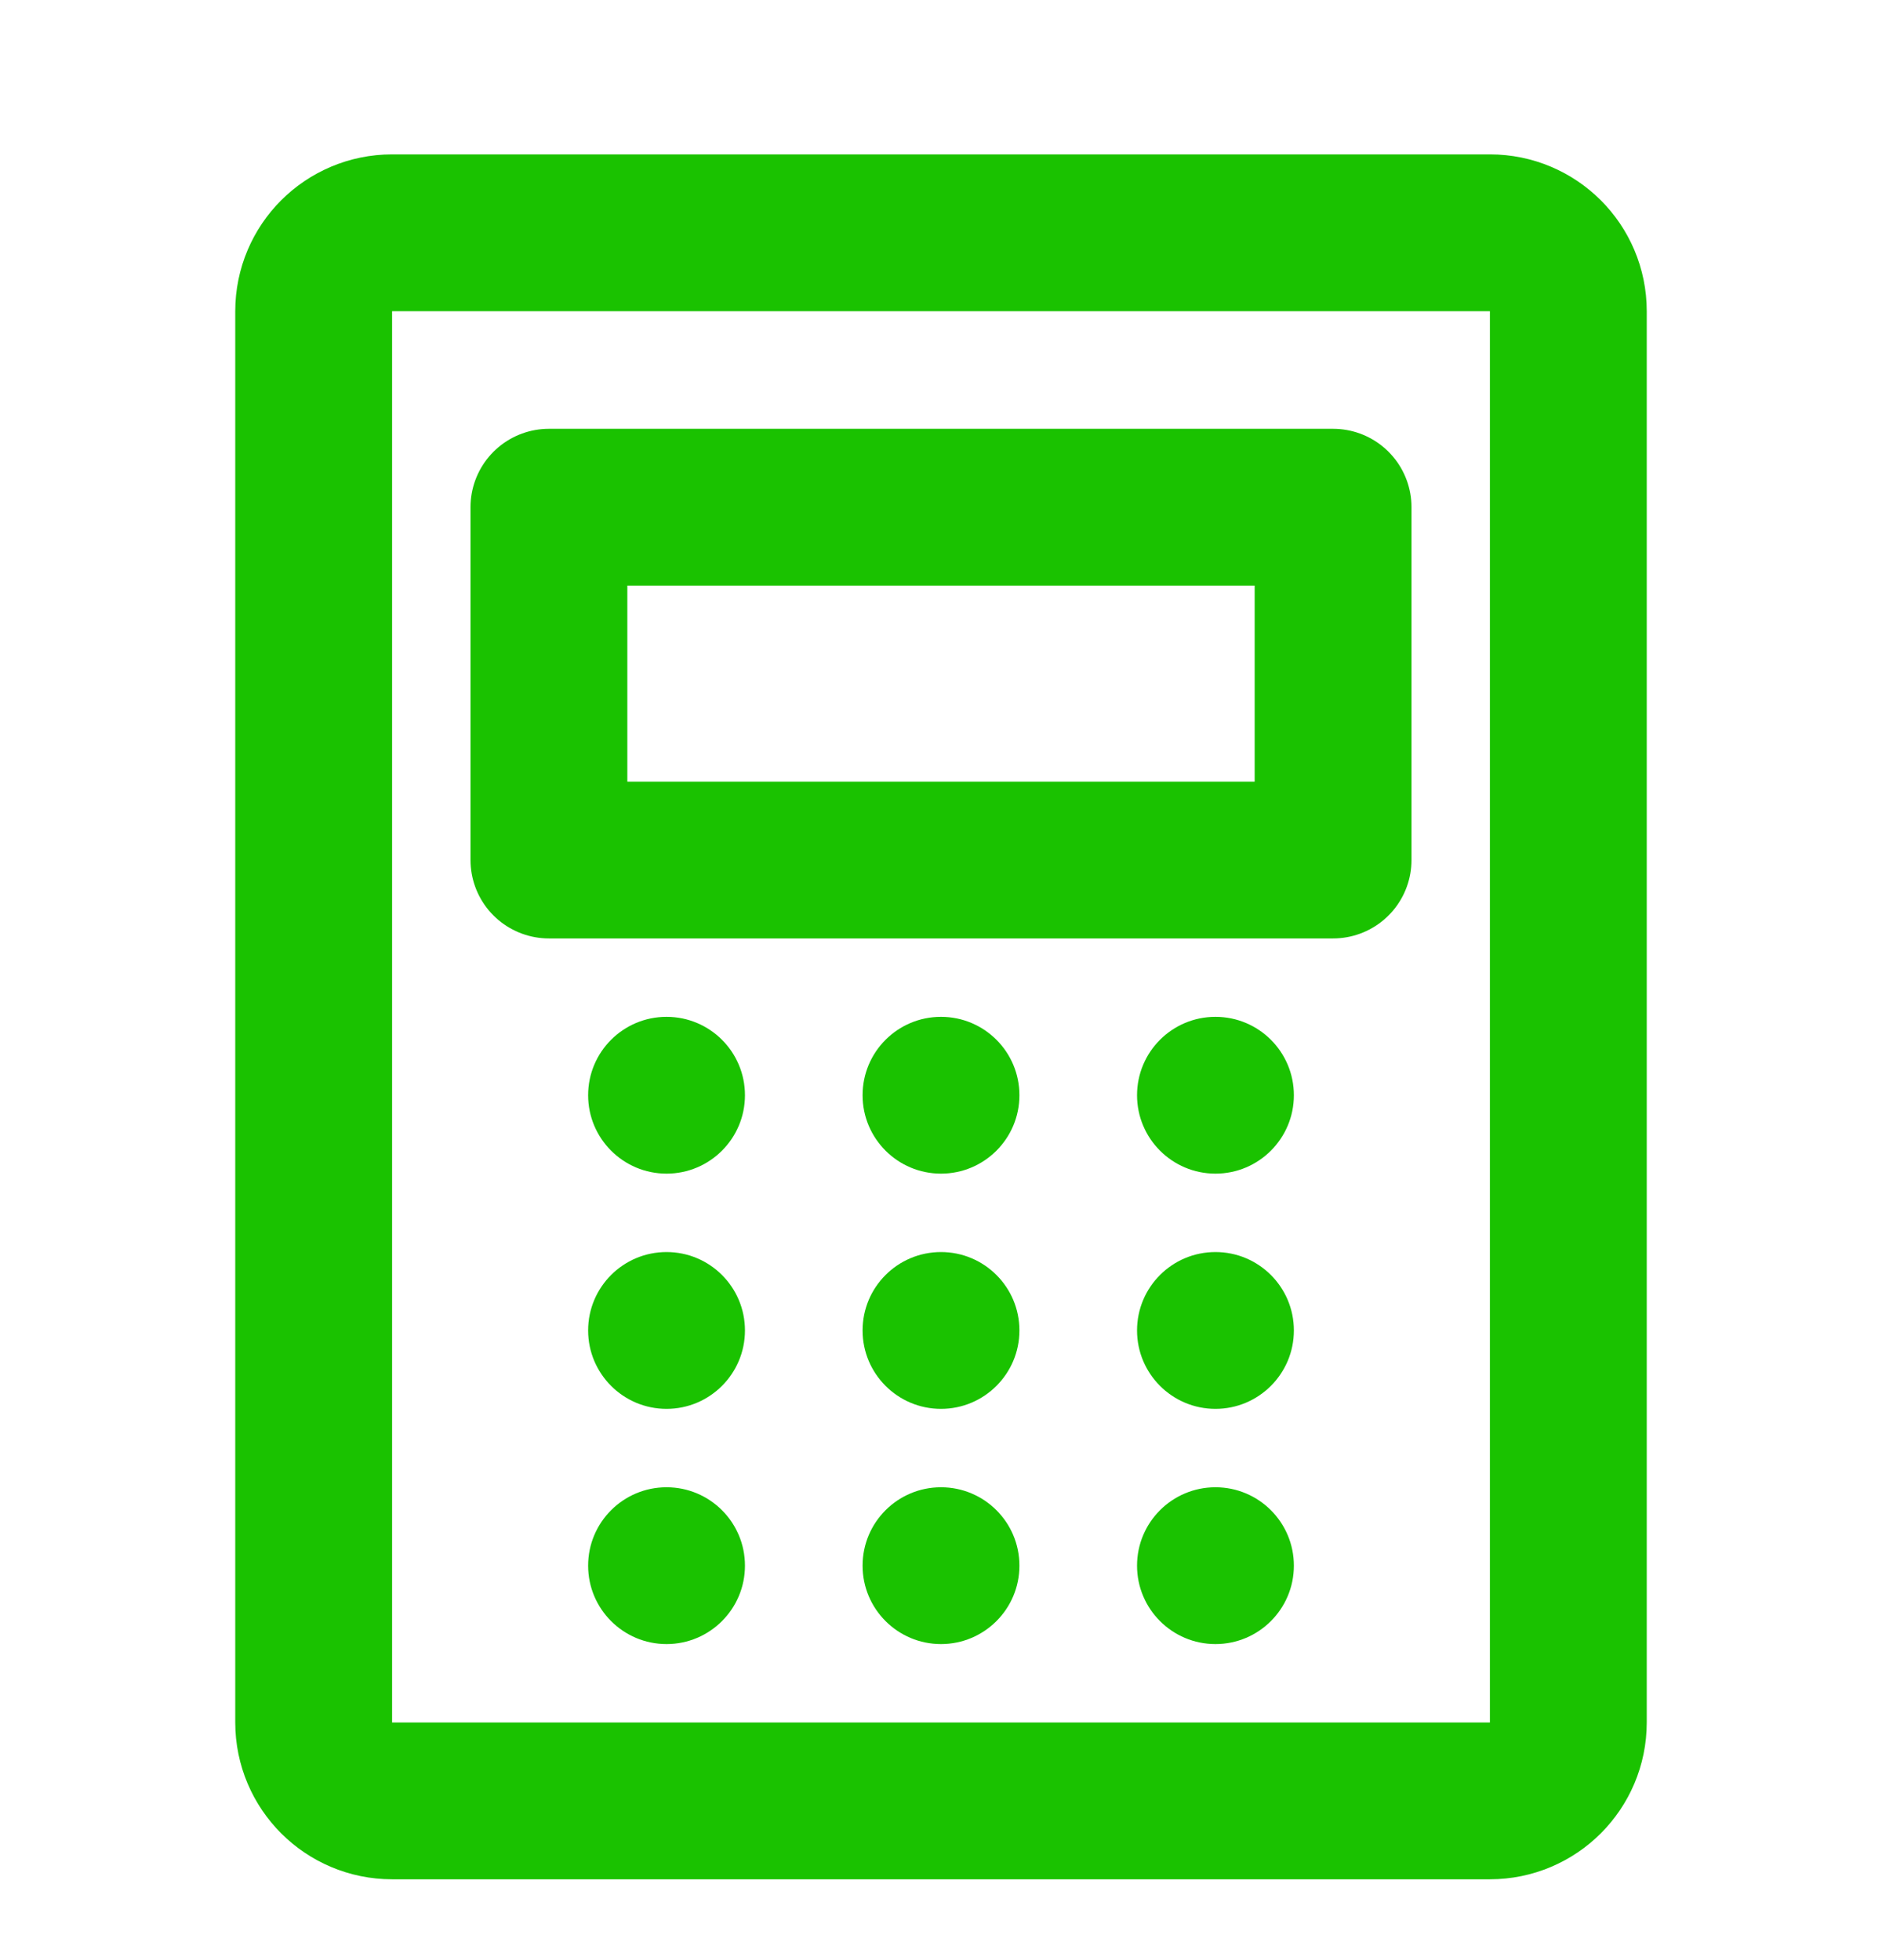
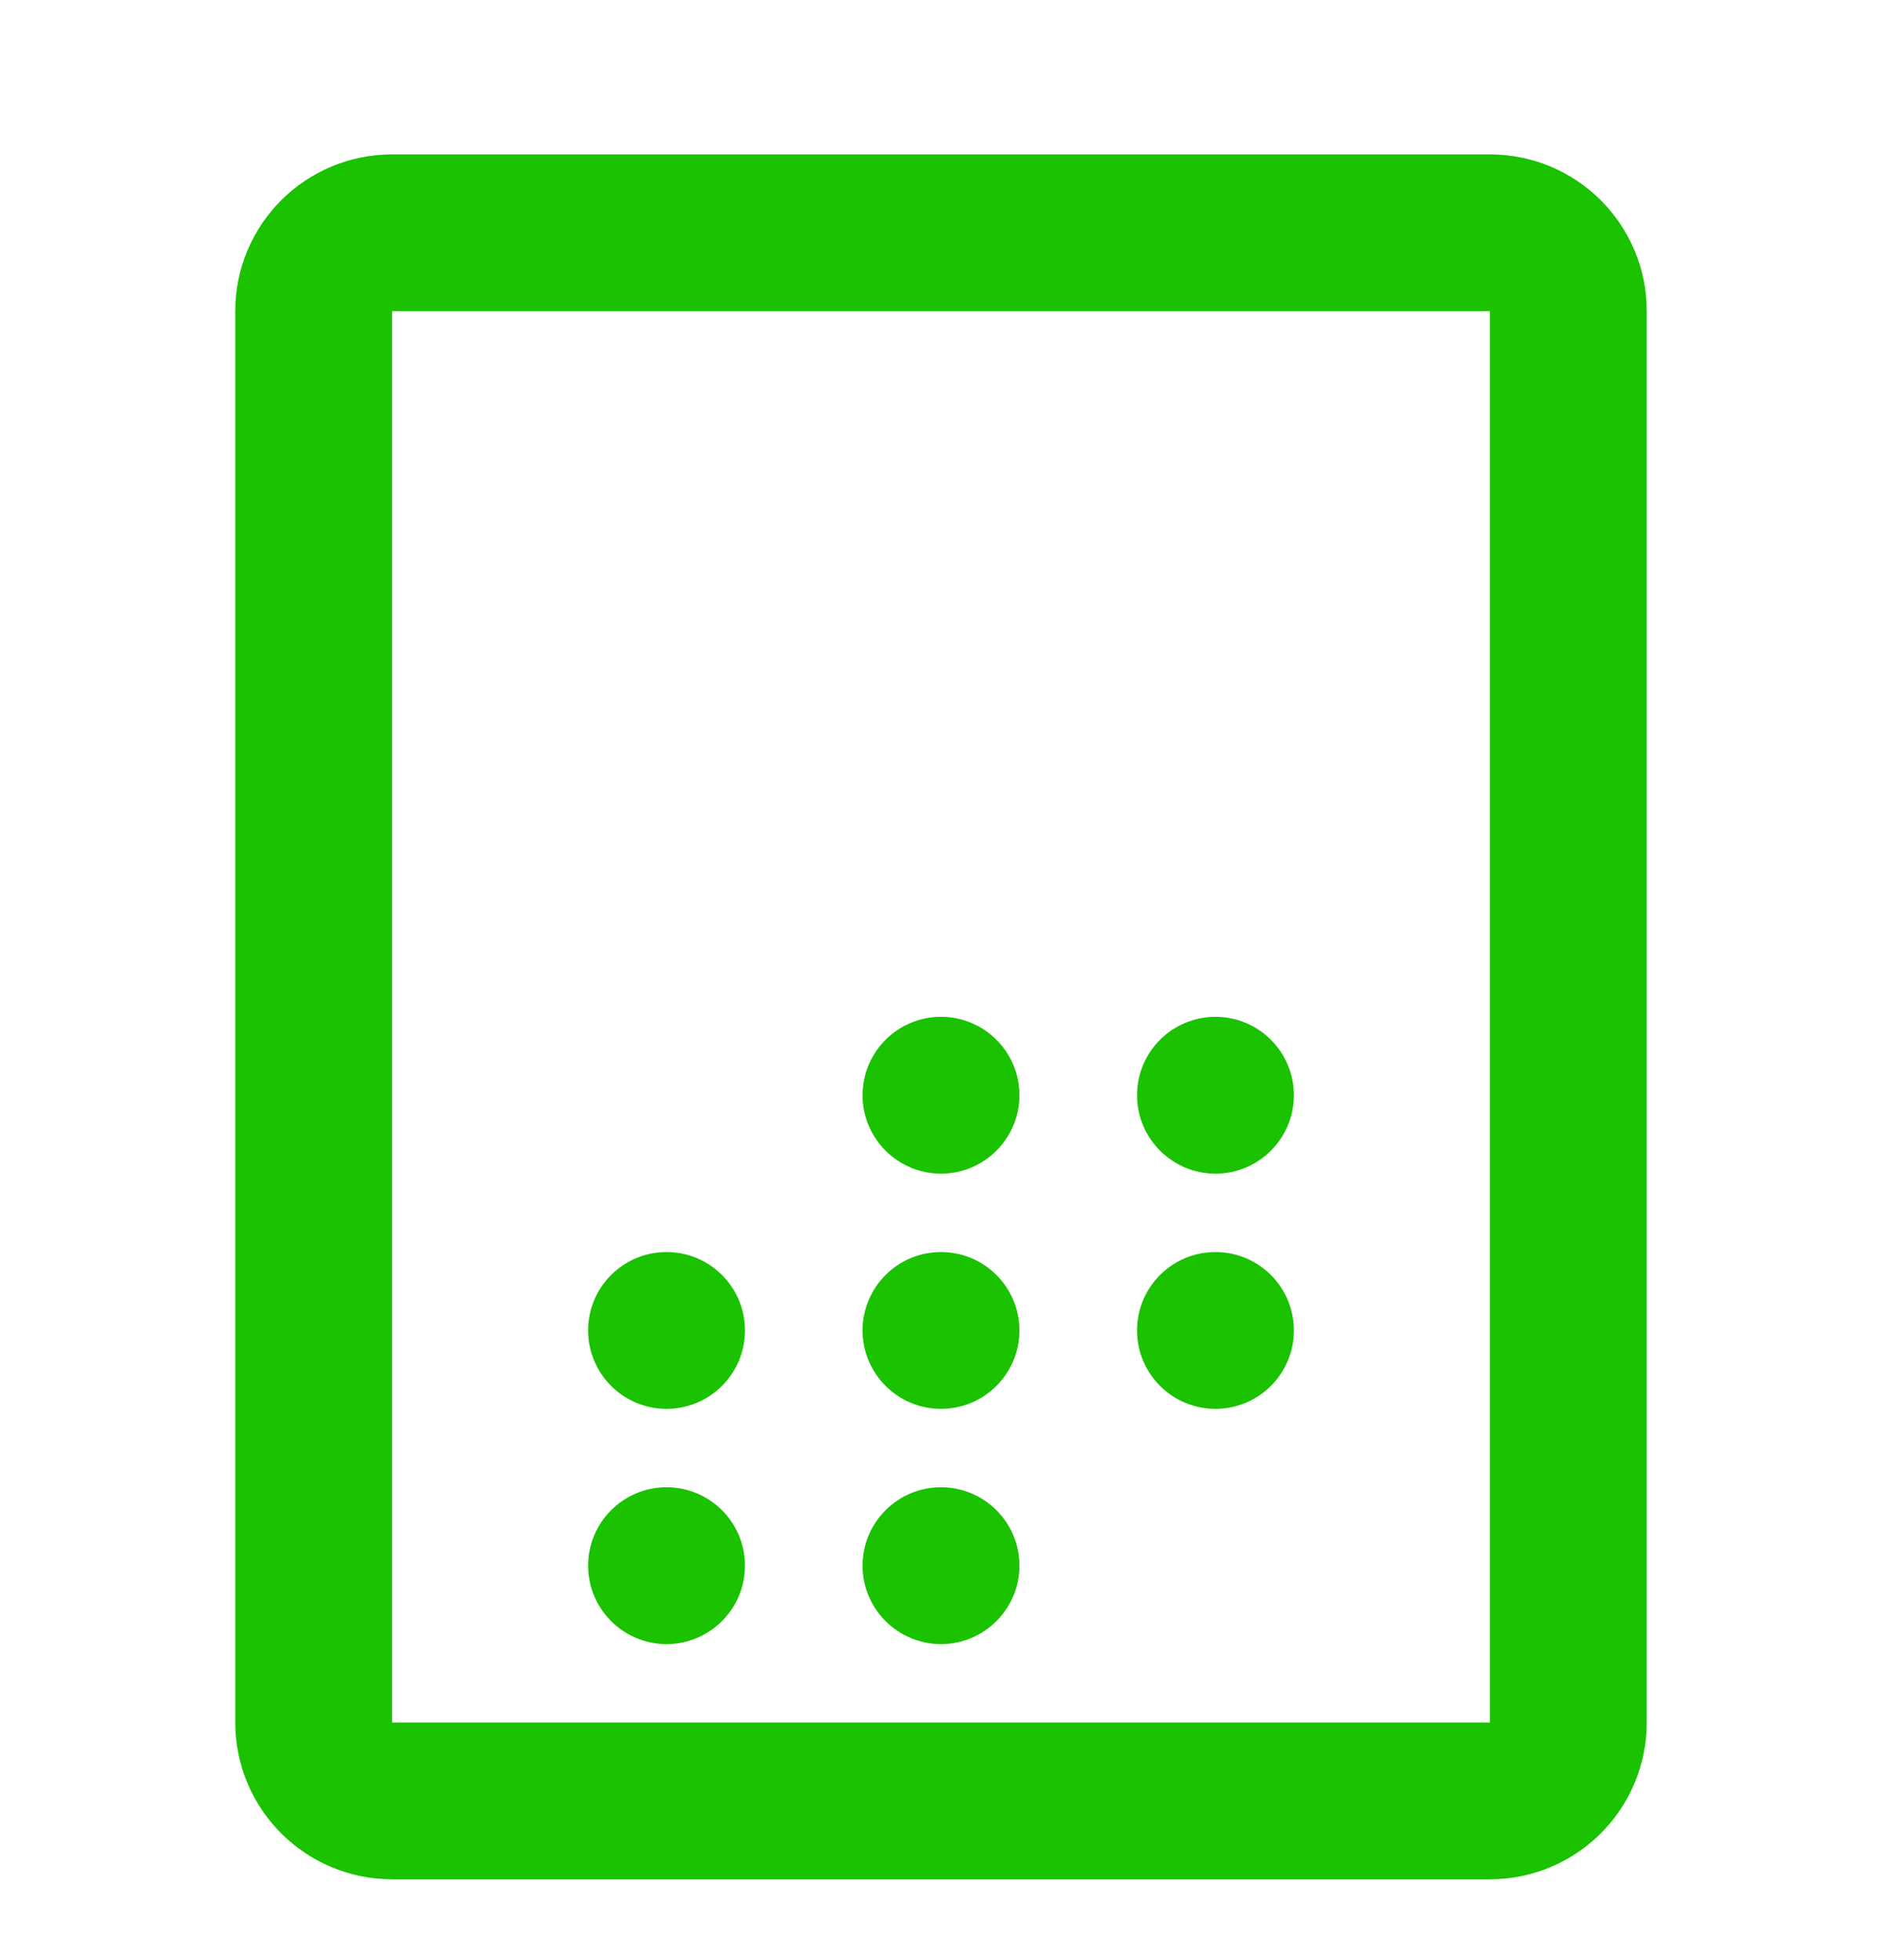
<svg xmlns="http://www.w3.org/2000/svg" width="24" height="25" viewBox="0 0 24 25" fill="none">
  <path d="M19 2.969H5C4.448 2.969 4 3.416 4 3.969V21.969C4 22.521 4.448 22.969 5 22.969H19C19.552 22.969 20 22.521 20 21.969V3.969C20 3.416 19.552 2.969 19 2.969Z" stroke="#1AC200" stroke-width="2" stroke-linecap="round" stroke-linejoin="round" />
-   <path d="M17 6.469H7V10.969H17V6.469Z" stroke="#1AC200" stroke-width="2" stroke-linecap="round" stroke-linejoin="round" />
-   <path d="M8.5 14.969C9.052 14.969 9.5 14.521 9.5 13.969C9.5 13.416 9.052 12.969 8.5 12.969C7.948 12.969 7.5 13.416 7.5 13.969C7.5 14.521 7.948 14.969 8.5 14.969Z" fill="#1AC200" />
  <path d="M8.5 17.969C9.052 17.969 9.5 17.521 9.5 16.969C9.5 16.416 9.052 15.969 8.5 15.969C7.948 15.969 7.5 16.416 7.5 16.969C7.5 17.521 7.948 17.969 8.5 17.969Z" fill="#1AC200" />
  <path d="M8.5 20.969C9.052 20.969 9.5 20.521 9.5 19.969C9.5 19.416 9.052 18.969 8.5 18.969C7.948 18.969 7.5 19.416 7.5 19.969C7.5 20.521 7.948 20.969 8.5 20.969Z" fill="#1AC200" />
  <path d="M12 14.969C12.552 14.969 13 14.521 13 13.969C13 13.416 12.552 12.969 12 12.969C11.448 12.969 11 13.416 11 13.969C11 14.521 11.448 14.969 12 14.969Z" fill="#1AC200" />
  <path d="M12 17.969C12.552 17.969 13 17.521 13 16.969C13 16.416 12.552 15.969 12 15.969C11.448 15.969 11 16.416 11 16.969C11 17.521 11.448 17.969 12 17.969Z" fill="#1AC200" />
  <path d="M12 20.969C12.552 20.969 13 20.521 13 19.969C13 19.416 12.552 18.969 12 18.969C11.448 18.969 11 19.416 11 19.969C11 20.521 11.448 20.969 12 20.969Z" fill="#1AC200" />
  <path d="M15.5 14.969C16.052 14.969 16.5 14.521 16.5 13.969C16.5 13.416 16.052 12.969 15.5 12.969C14.948 12.969 14.5 13.416 14.5 13.969C14.5 14.521 14.948 14.969 15.5 14.969Z" fill="#1AC200" />
  <path d="M15.5 17.969C16.052 17.969 16.5 17.521 16.5 16.969C16.5 16.416 16.052 15.969 15.5 15.969C14.948 15.969 14.5 16.416 14.5 16.969C14.5 17.521 14.948 17.969 15.5 17.969Z" fill="#1AC200" />
-   <path d="M15.5 20.969C16.052 20.969 16.5 20.521 16.5 19.969C16.5 19.416 16.052 18.969 15.5 18.969C14.948 18.969 14.5 19.416 14.5 19.969C14.5 20.521 14.948 20.969 15.5 20.969Z" fill="#1AC200" />
</svg>